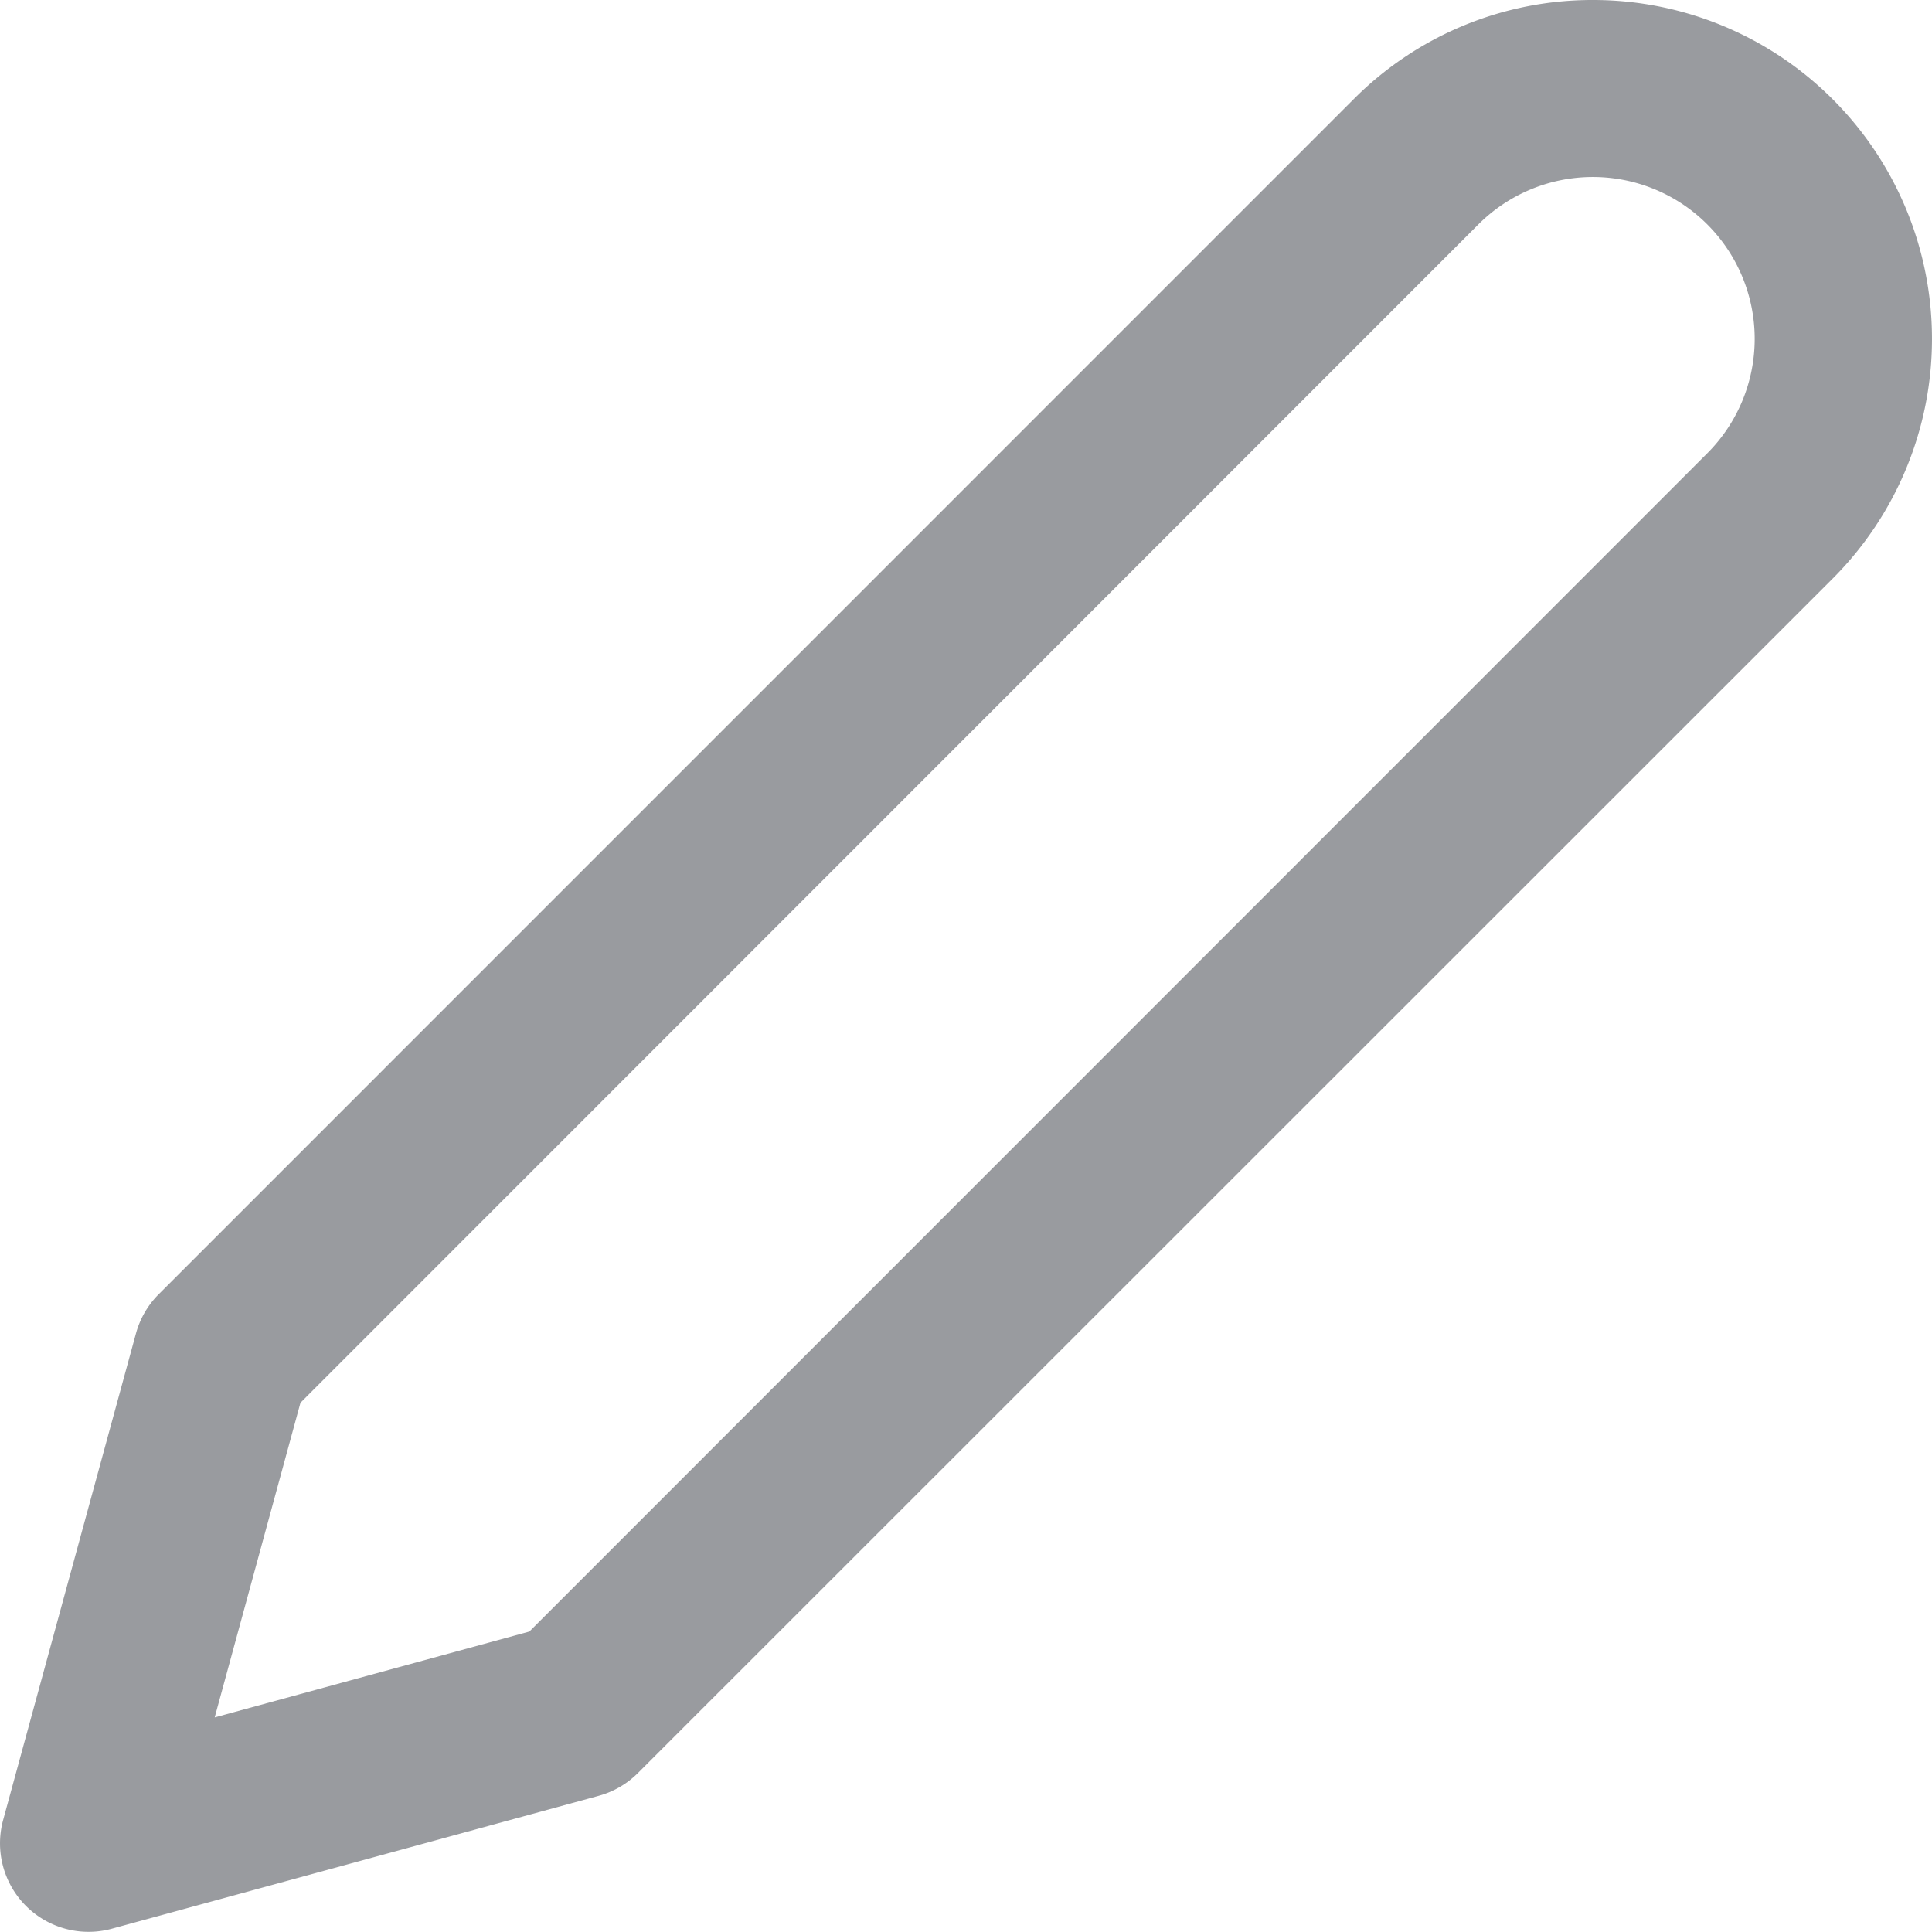
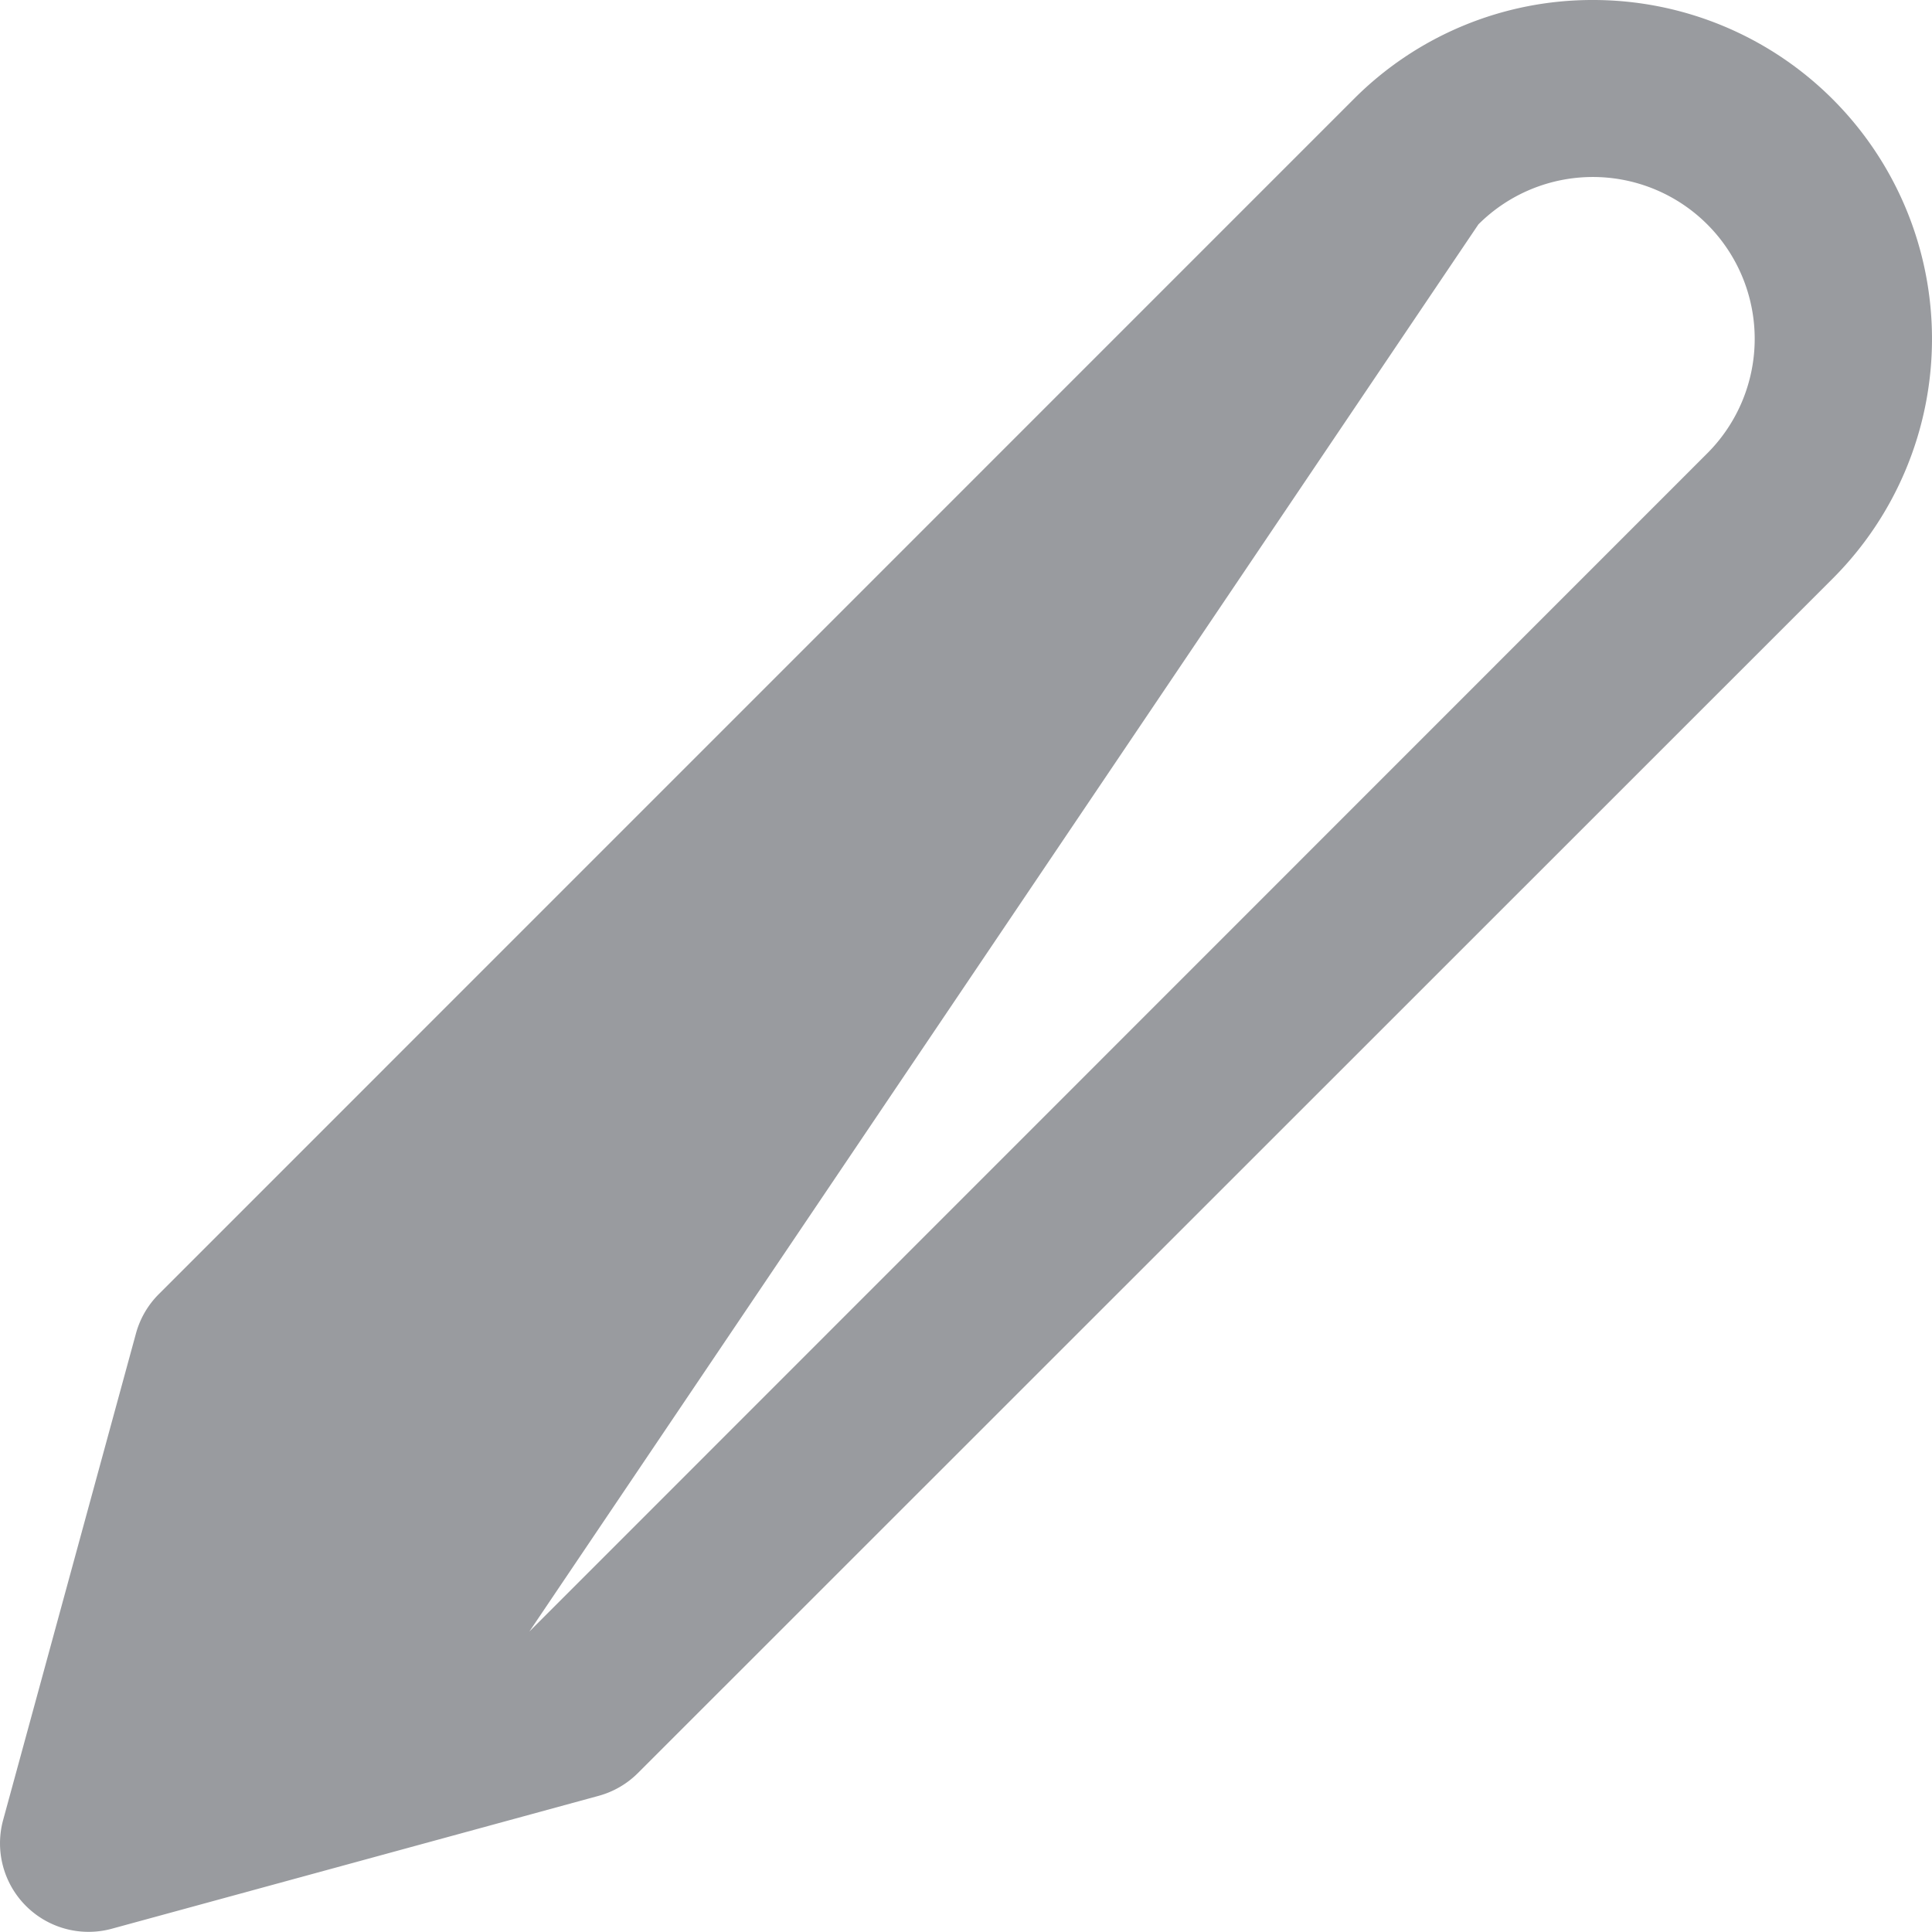
<svg xmlns="http://www.w3.org/2000/svg" width="18.898" height="18.898" viewBox="0 0 18.898 18.898">
-   <path id="Icon_feather-edit-2" data-name="Icon feather-edit-2" d="M17.084,1.757a3.315,3.315,0,0,1,2.344,5.658L7.74,19.1a.866.866,0,0,1-.384.223l-4.762,1.3A.866.866,0,0,1,1.53,19.562l1.3-4.762a.866.866,0,0,1,.223-.384L14.74,2.728A3.293,3.293,0,0,1,17.084,1.757ZM6.678,17.716,18.2,6.191a1.583,1.583,0,1,0-2.239-2.239L4.439,15.478,3.6,18.556Z" transform="translate(-1.5 -1.757)" fill="#999b9f" />
+   <path id="Icon_feather-edit-2" data-name="Icon feather-edit-2" d="M17.084,1.757a3.315,3.315,0,0,1,2.344,5.658L7.74,19.1a.866.866,0,0,1-.384.223l-4.762,1.3A.866.866,0,0,1,1.53,19.562l1.3-4.762a.866.866,0,0,1,.223-.384L14.74,2.728A3.293,3.293,0,0,1,17.084,1.757ZM6.678,17.716,18.2,6.191a1.583,1.583,0,1,0-2.239-2.239Z" transform="translate(-1.5 -1.757)" fill="#999b9f" />
</svg>